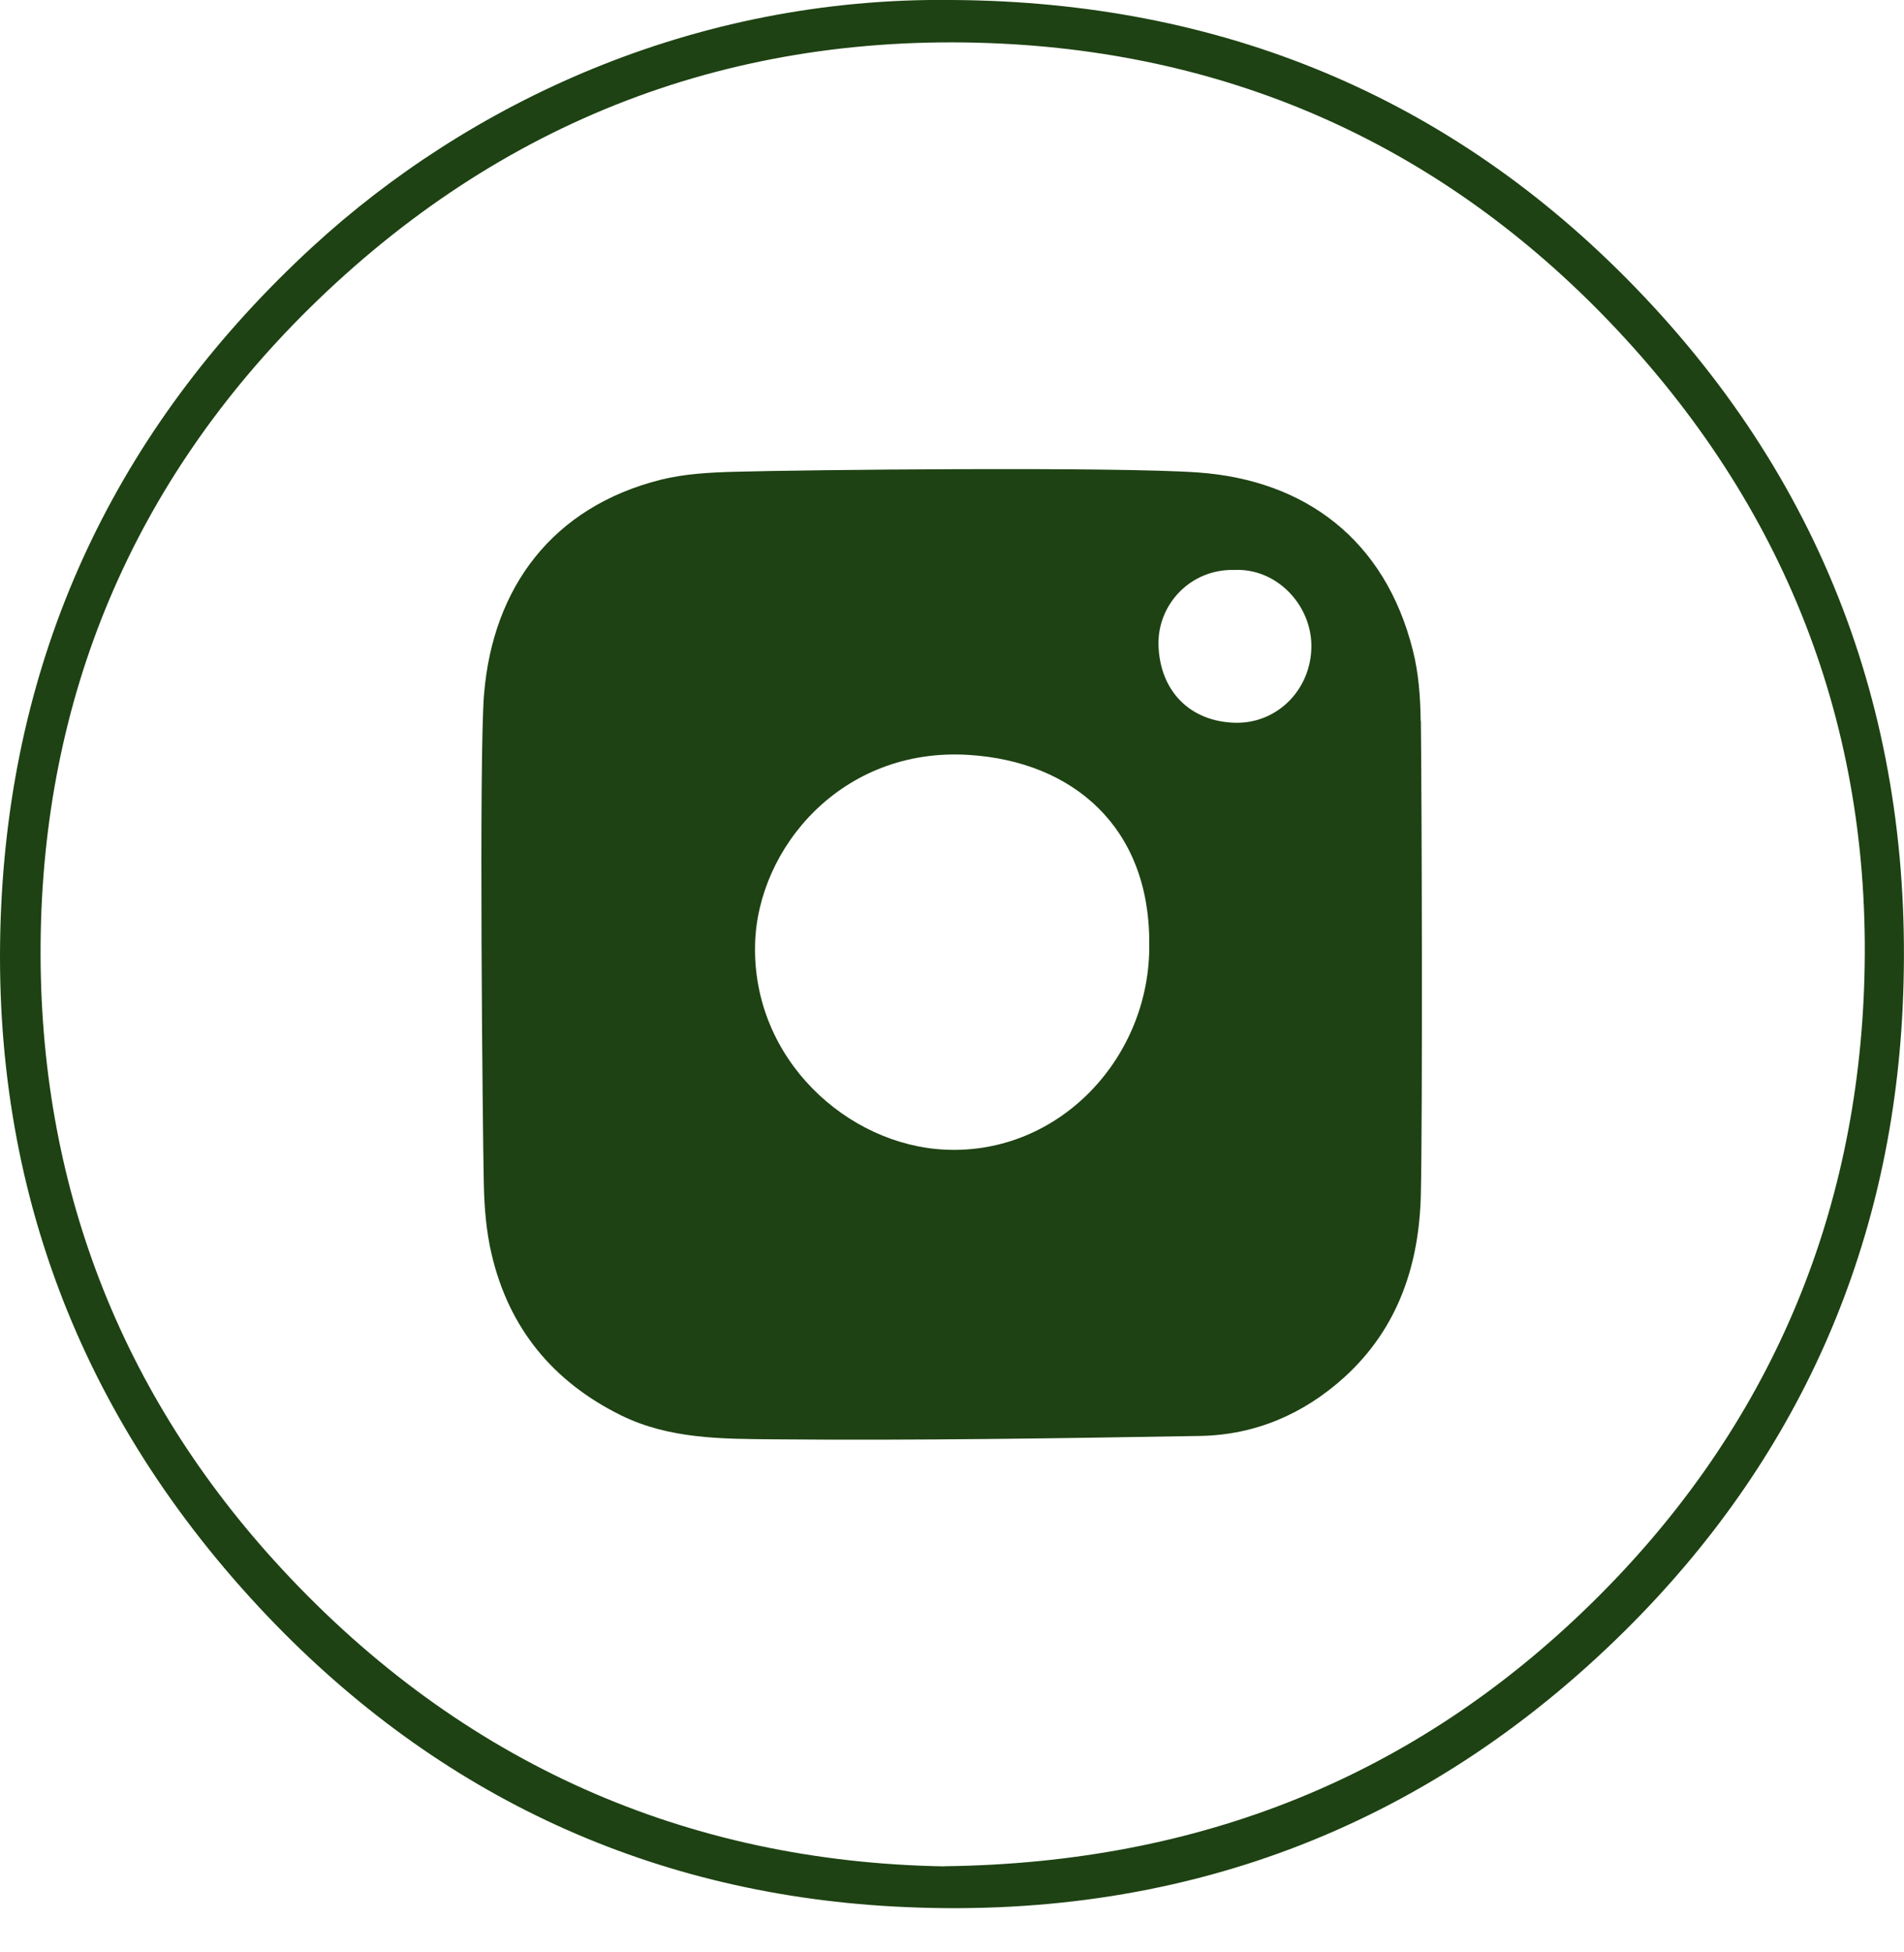
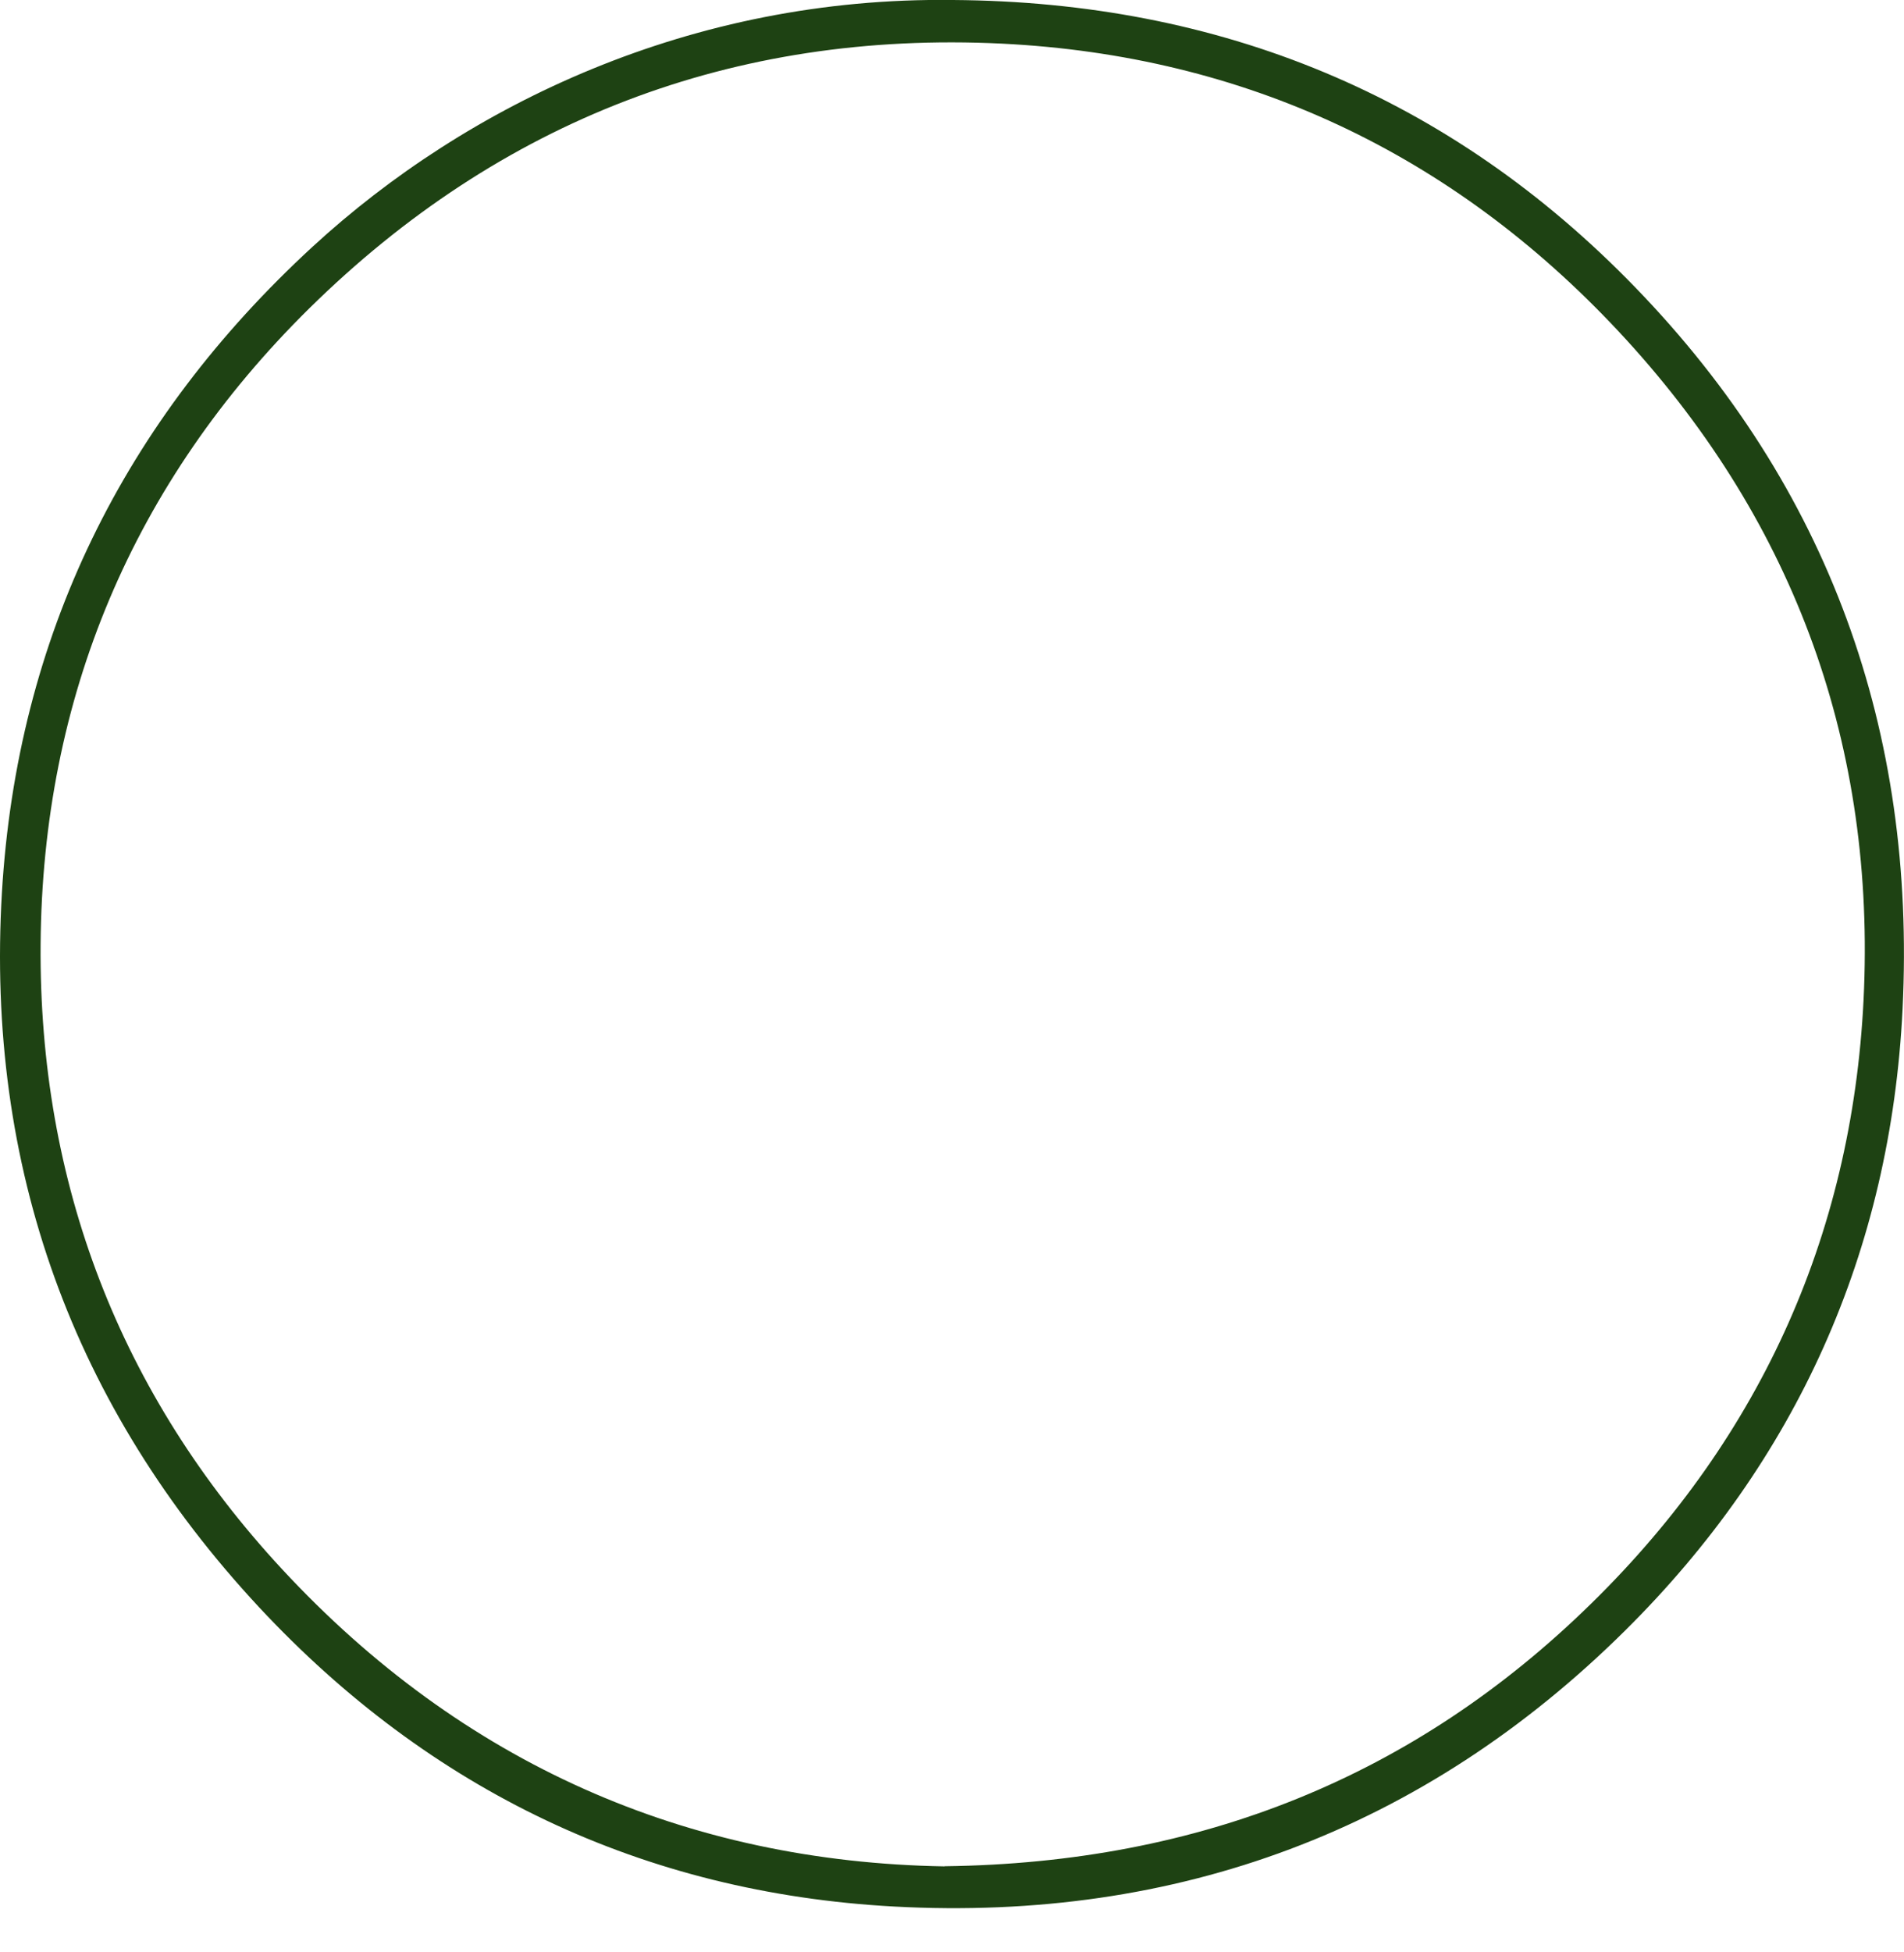
<svg xmlns="http://www.w3.org/2000/svg" width="40" height="41" viewBox="0 0 40 41" fill="none">
  <g id="Layer_1" clip-path="url(#clip0_13593_24058)">
    <path id="Vector" d="M20.019 -0C25.627 0.037 30.457 2.01 34.354 6.035C38.426 10.237 40.255 15.359 39.97 21.189C39.721 26.278 37.741 30.675 34.14 34.243C29.91 38.432 24.721 40.359 18.78 40.037C13.51 39.751 9.029 37.6 5.441 33.75C1.524 29.541 -0.299 24.492 0.04 18.749C0.359 13.362 2.601 8.831 6.566 5.182C9.818 2.191 14.534 -0.071 20.019 -0ZM19.847 39.191C25.215 39.124 29.726 37.304 33.431 33.673C37.03 30.148 38.97 25.791 39.161 20.753C39.362 15.467 37.614 10.821 33.999 6.954C30.508 3.222 26.154 1.168 21.046 0.916C15.41 0.641 10.506 2.527 6.495 6.478C2.796 10.126 0.89 14.648 0.853 19.837C0.816 24.835 2.511 29.269 5.924 32.951C9.707 37.032 14.427 39.103 19.847 39.194V39.191Z" fill="#1E4213" />
-     <path id="Vector_2" d="M29.846 15.138C29.84 14.641 29.803 14.134 29.682 13.658C29.101 11.342 27.426 10.083 25.171 9.922C23.415 9.798 16.9 9.865 15.406 9.908C14.896 9.922 14.376 9.952 13.886 10.073C11.604 10.647 10.358 12.335 10.17 14.567C10.059 15.866 10.14 23.784 10.164 24.855C10.174 25.352 10.214 25.855 10.328 26.339C10.691 27.889 11.61 29.01 13.04 29.719C14.067 30.226 15.182 30.215 16.269 30.226C19.25 30.252 22.23 30.205 25.211 30.155C26.366 30.135 27.386 29.698 28.245 28.92C29.38 27.886 29.82 26.543 29.85 25.063C29.887 23.375 29.87 16.759 29.85 15.138H29.846ZM19.857 24.143C17.81 24.049 15.799 22.25 15.863 19.824C15.917 17.803 17.689 15.688 20.347 15.853C22.543 15.987 24.15 17.373 24.144 19.8C24.184 22.19 22.264 24.254 19.857 24.143ZM25.953 15.178C24.989 15.155 24.362 14.5 24.338 13.54C24.318 12.691 25.013 11.946 25.929 11.969C26.815 11.926 27.55 12.698 27.55 13.567C27.55 14.47 26.842 15.198 25.95 15.178H25.953Z" fill="#1E4213" />
  </g>
  <defs>
    <clipPath id="clip0_13593_24058">
      <rect width="40" height="40.074" fill="white" />
    </clipPath>
  </defs>
</svg>